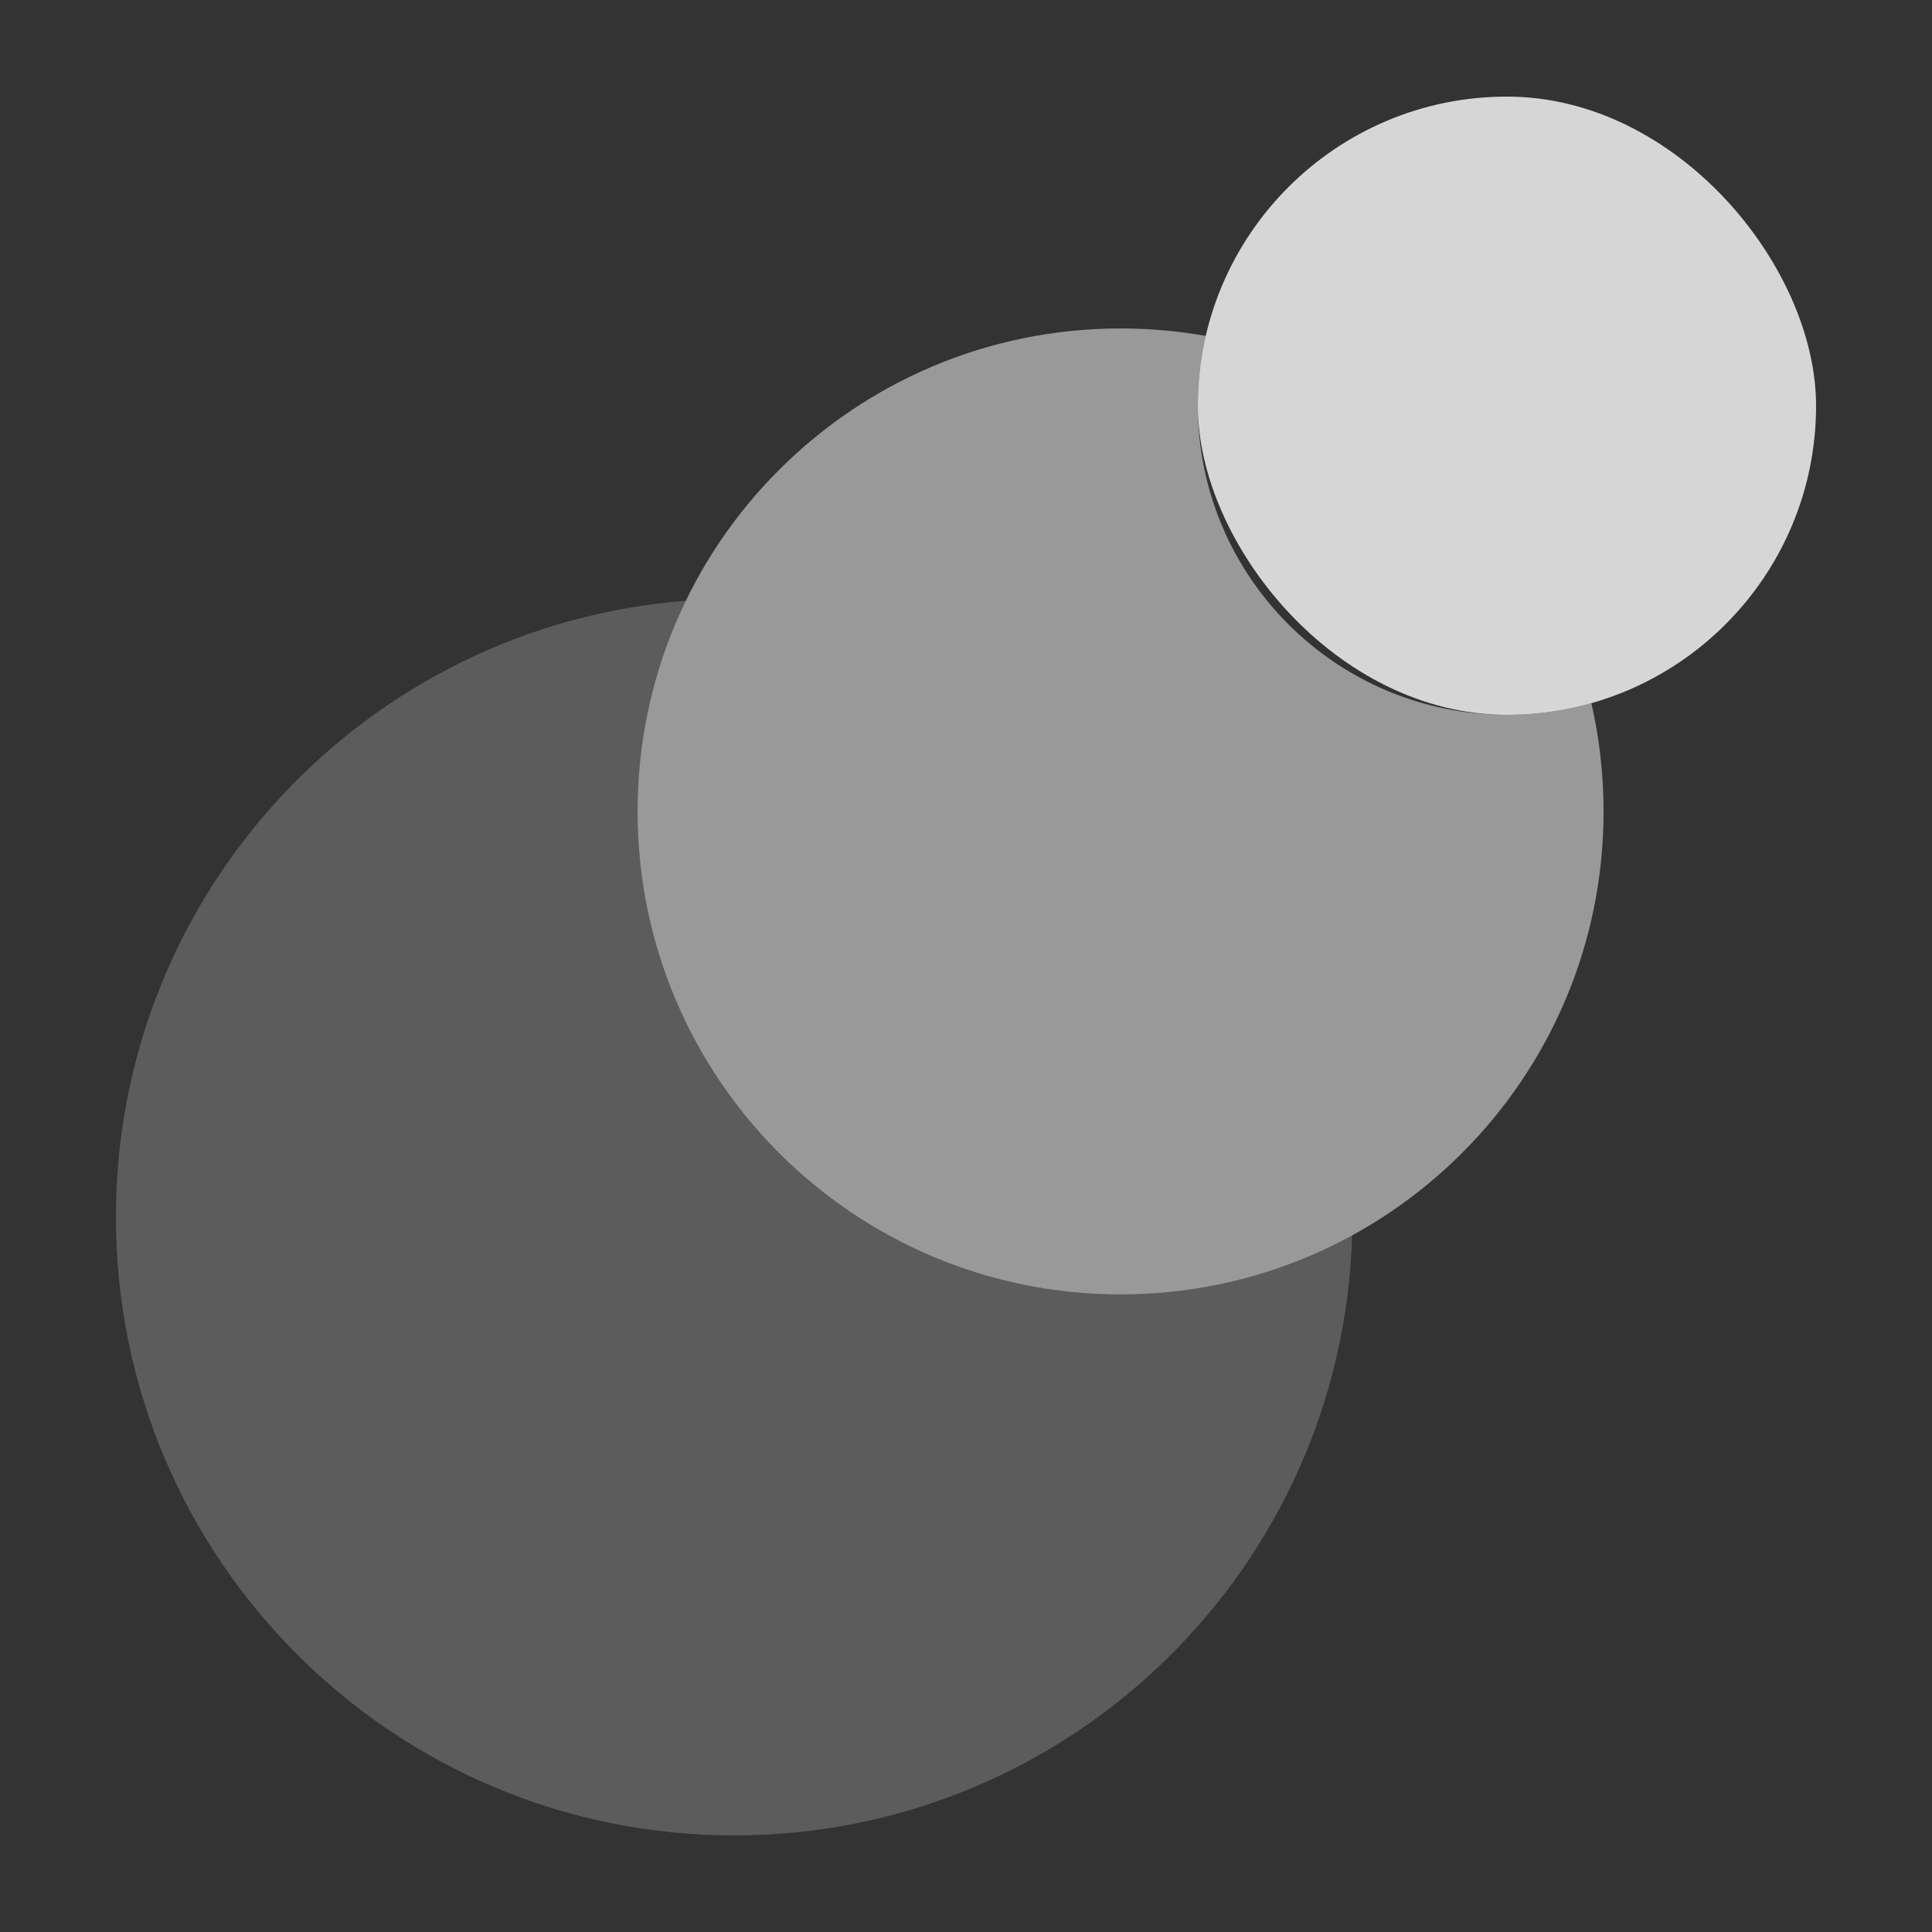
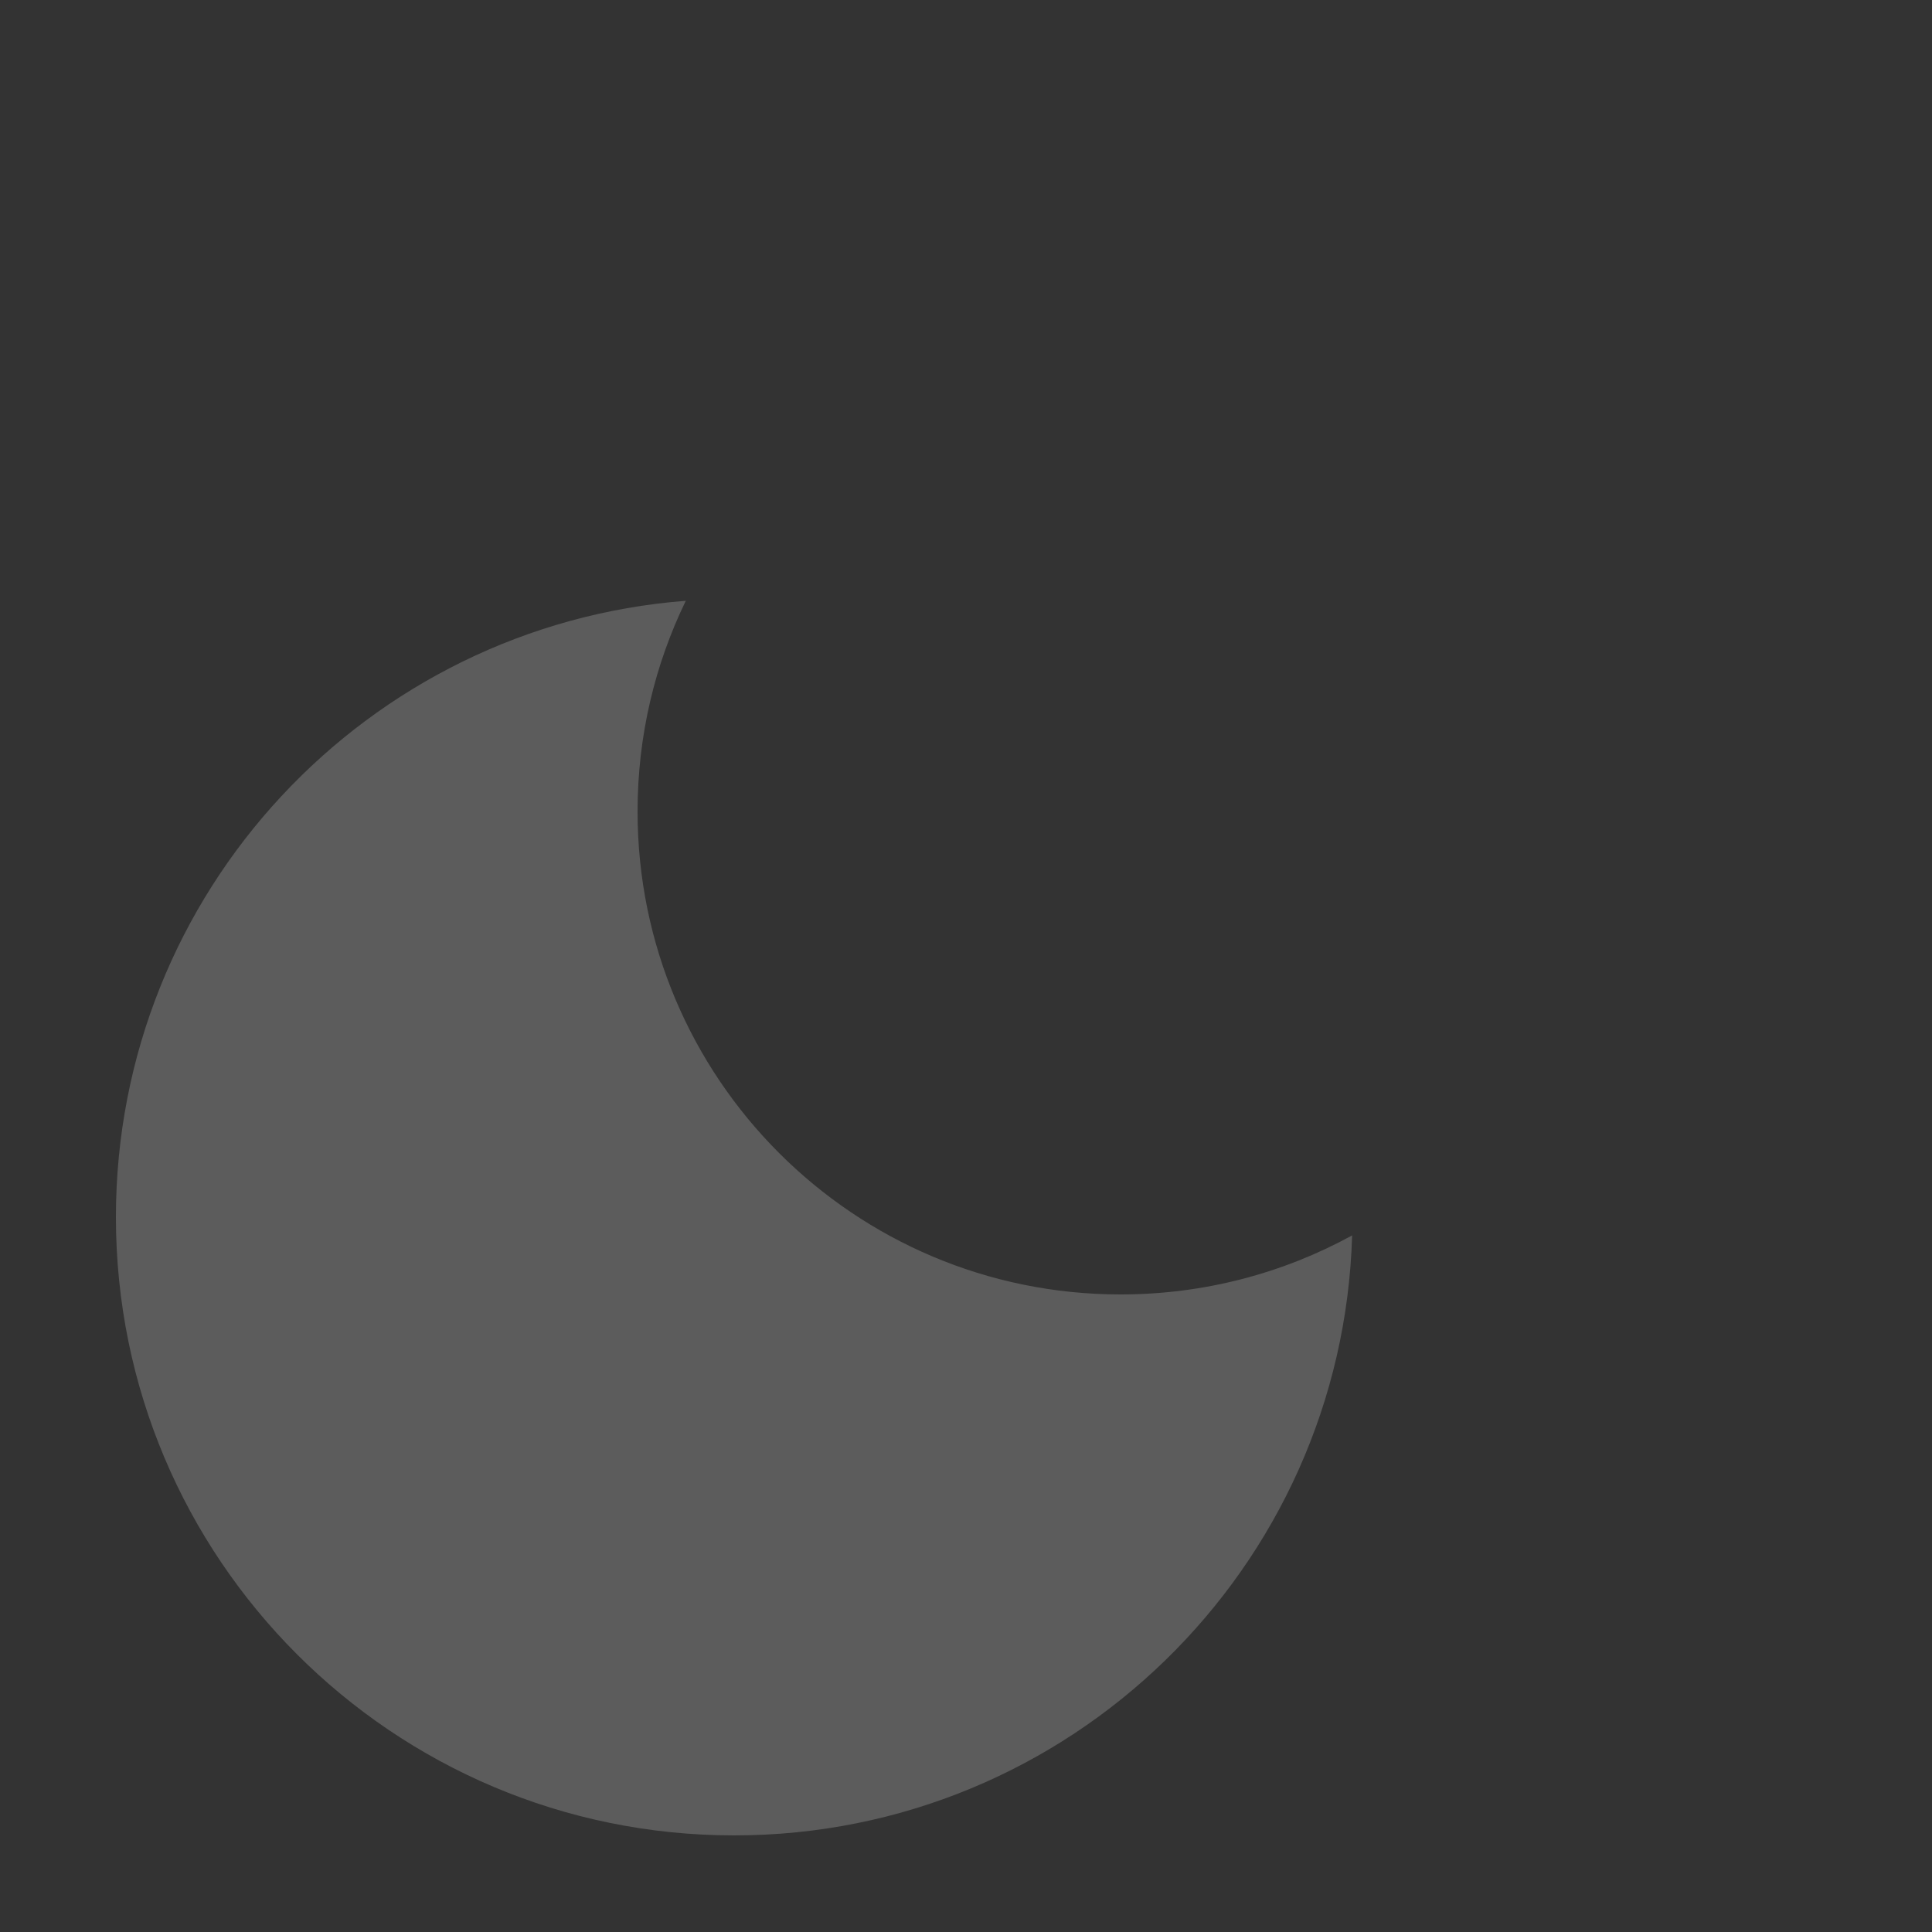
<svg xmlns="http://www.w3.org/2000/svg" width="100" height="100" viewBox="0 0 100 100" fill="none">
  <rect x="0" y="0" width="100" height="100" fill="#333333" stroke="none" />
-   <rect x="62" y="5" width="32" height="32" rx="16" fill="white" fill-opacity="0.8" />
-   <path d="M62.41 17.388C62.142 18.549 62 19.758 62 21C62 29.837 69.163 37 78 37C79.515 37 80.981 36.789 82.37 36.396C82.782 38.198 83 40.073 83 42C83 55.807 71.807 67 58 67C44.193 67 33 55.807 33 42C33 28.193 44.193 17 58 17C59.505 17 60.978 17.133 62.41 17.388Z" fill="white" fill-opacity="0.5" />
  <path d="M35.497 31.097C33.897 34.392 33 38.091 33 42C33 55.807 44.193 67 58 67C62.343 67 66.428 65.893 69.986 63.945C69.487 81.181 55.357 95 38 95C20.327 95 6 80.673 6 63C6 46.169 18.994 32.374 35.497 31.097Z" fill="white" fill-opacity="0.2" />
</svg>